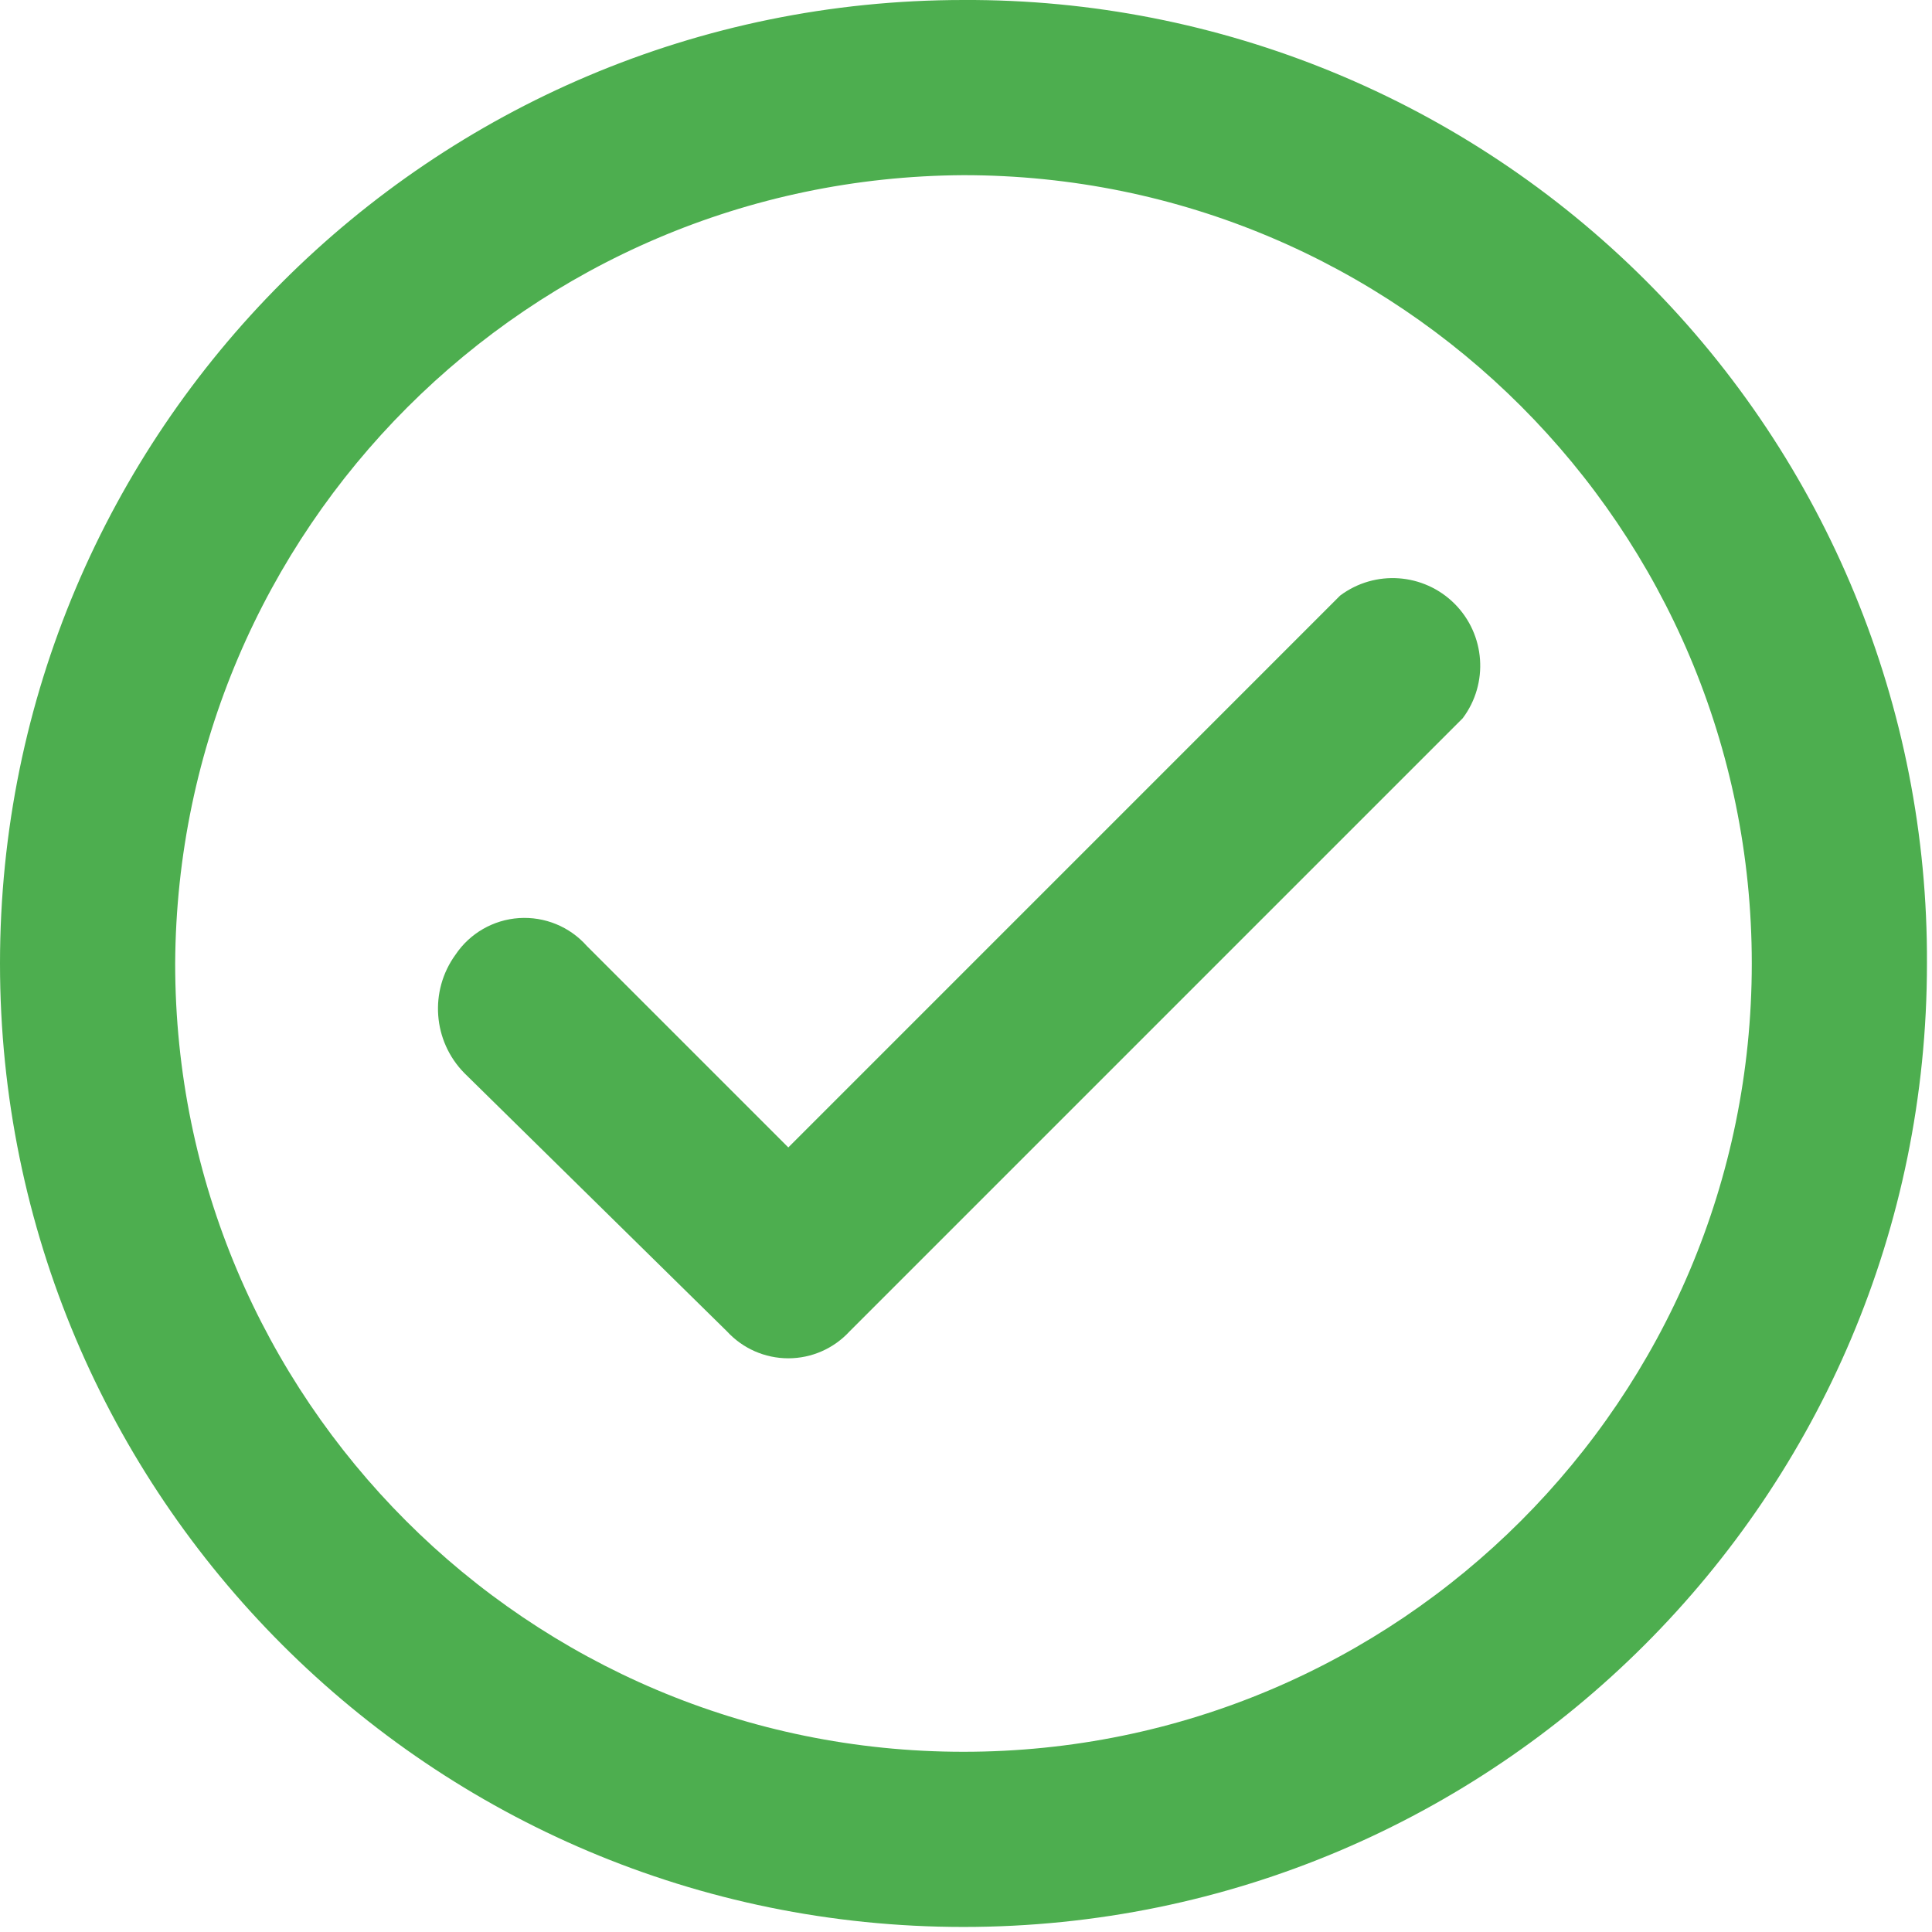
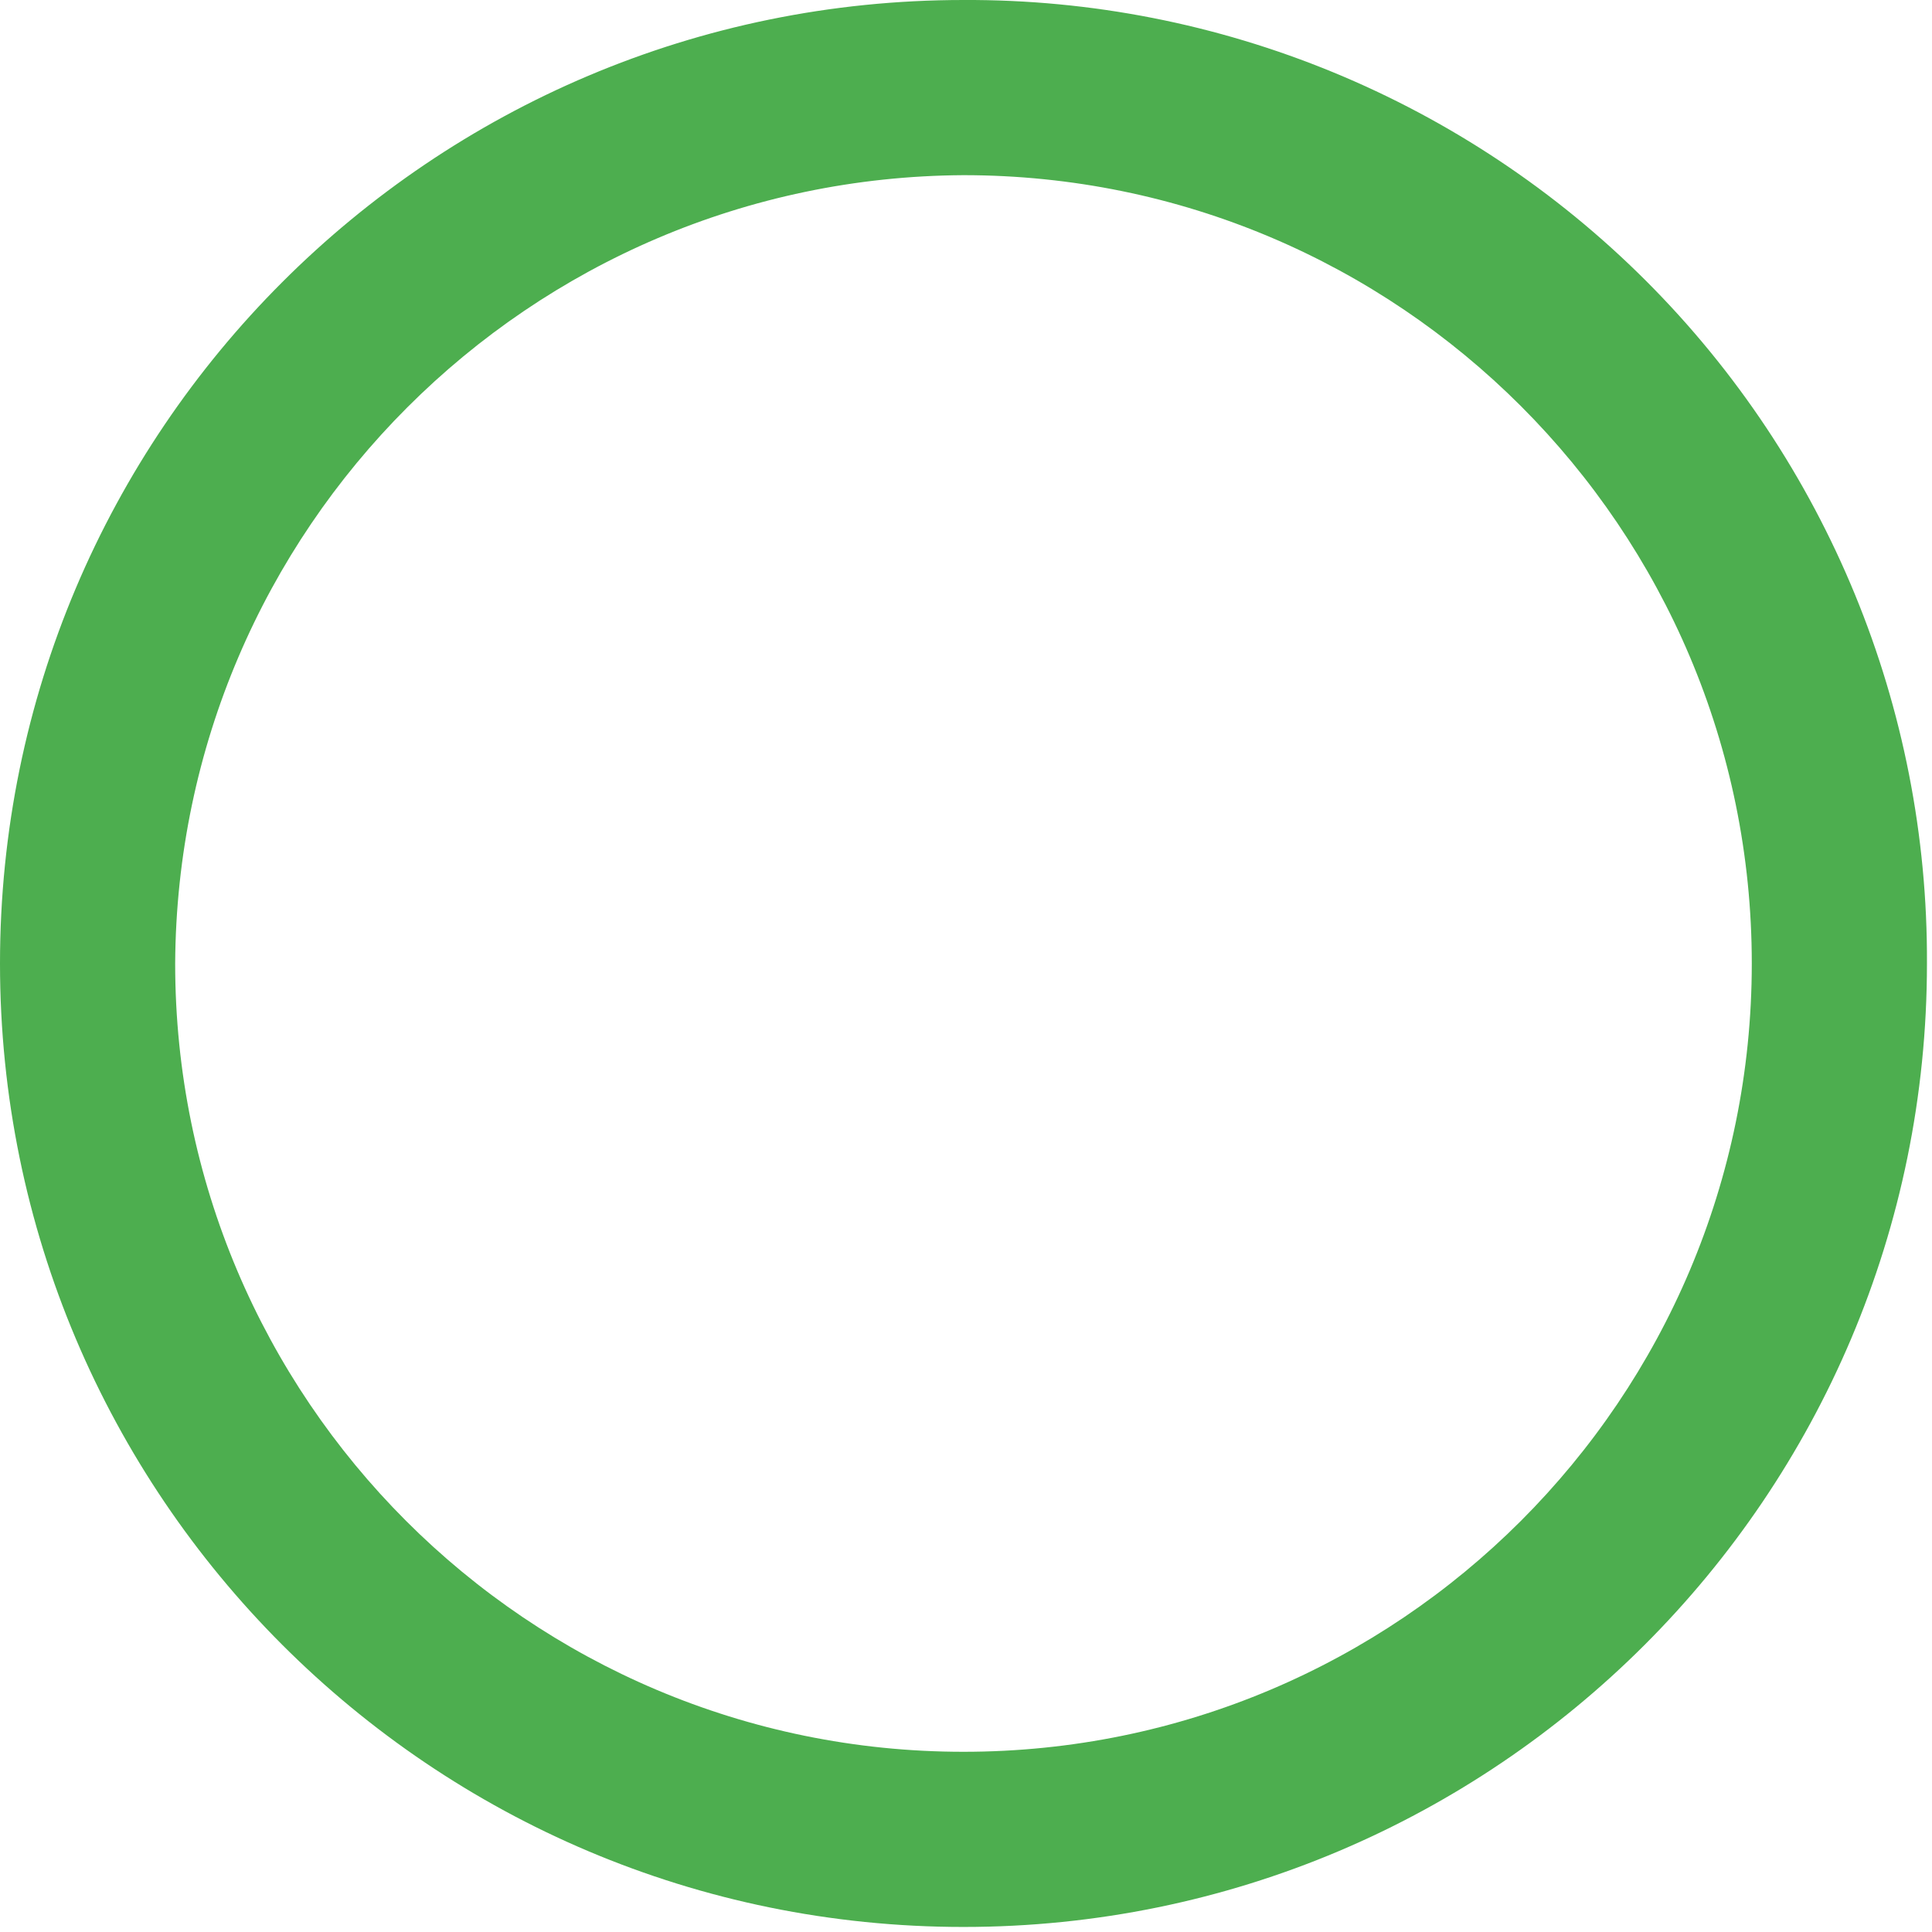
<svg xmlns="http://www.w3.org/2000/svg" width="36" height="36" viewBox="0 0 36 36" fill="none">
  <path d="M17.953 3.264C26.065 3.264 32.642 9.841 32.642 17.953C32.642 26.066 26.065 32.642 17.953 32.642C9.841 32.642 3.264 26.066 3.264 17.953C3.309 9.859 9.859 3.309 17.953 3.264ZM17.953 0C8.038 0 0 8.038 0 17.953C0 27.868 8.038 35.906 17.953 35.906C27.868 35.906 35.906 27.868 35.906 17.953C35.928 13.185 34.043 8.606 30.672 5.234C27.3 1.863 22.721 -0.022 17.953 0Z" fill="#4DAE4F" />
-   <path d="M13.546 24.808L8.65 19.993C8.066 19.397 7.997 18.466 8.487 17.79C8.754 17.391 9.192 17.139 9.671 17.107C10.15 17.076 10.617 17.267 10.935 17.627L14.689 21.381L24.971 11.098C25.621 10.611 26.53 10.676 27.104 11.25C27.678 11.824 27.743 12.734 27.256 13.383L15.831 24.808C15.537 25.128 15.123 25.31 14.689 25.31C14.254 25.31 13.84 25.128 13.546 24.808Z" fill="#4DAE4F" />
</svg>